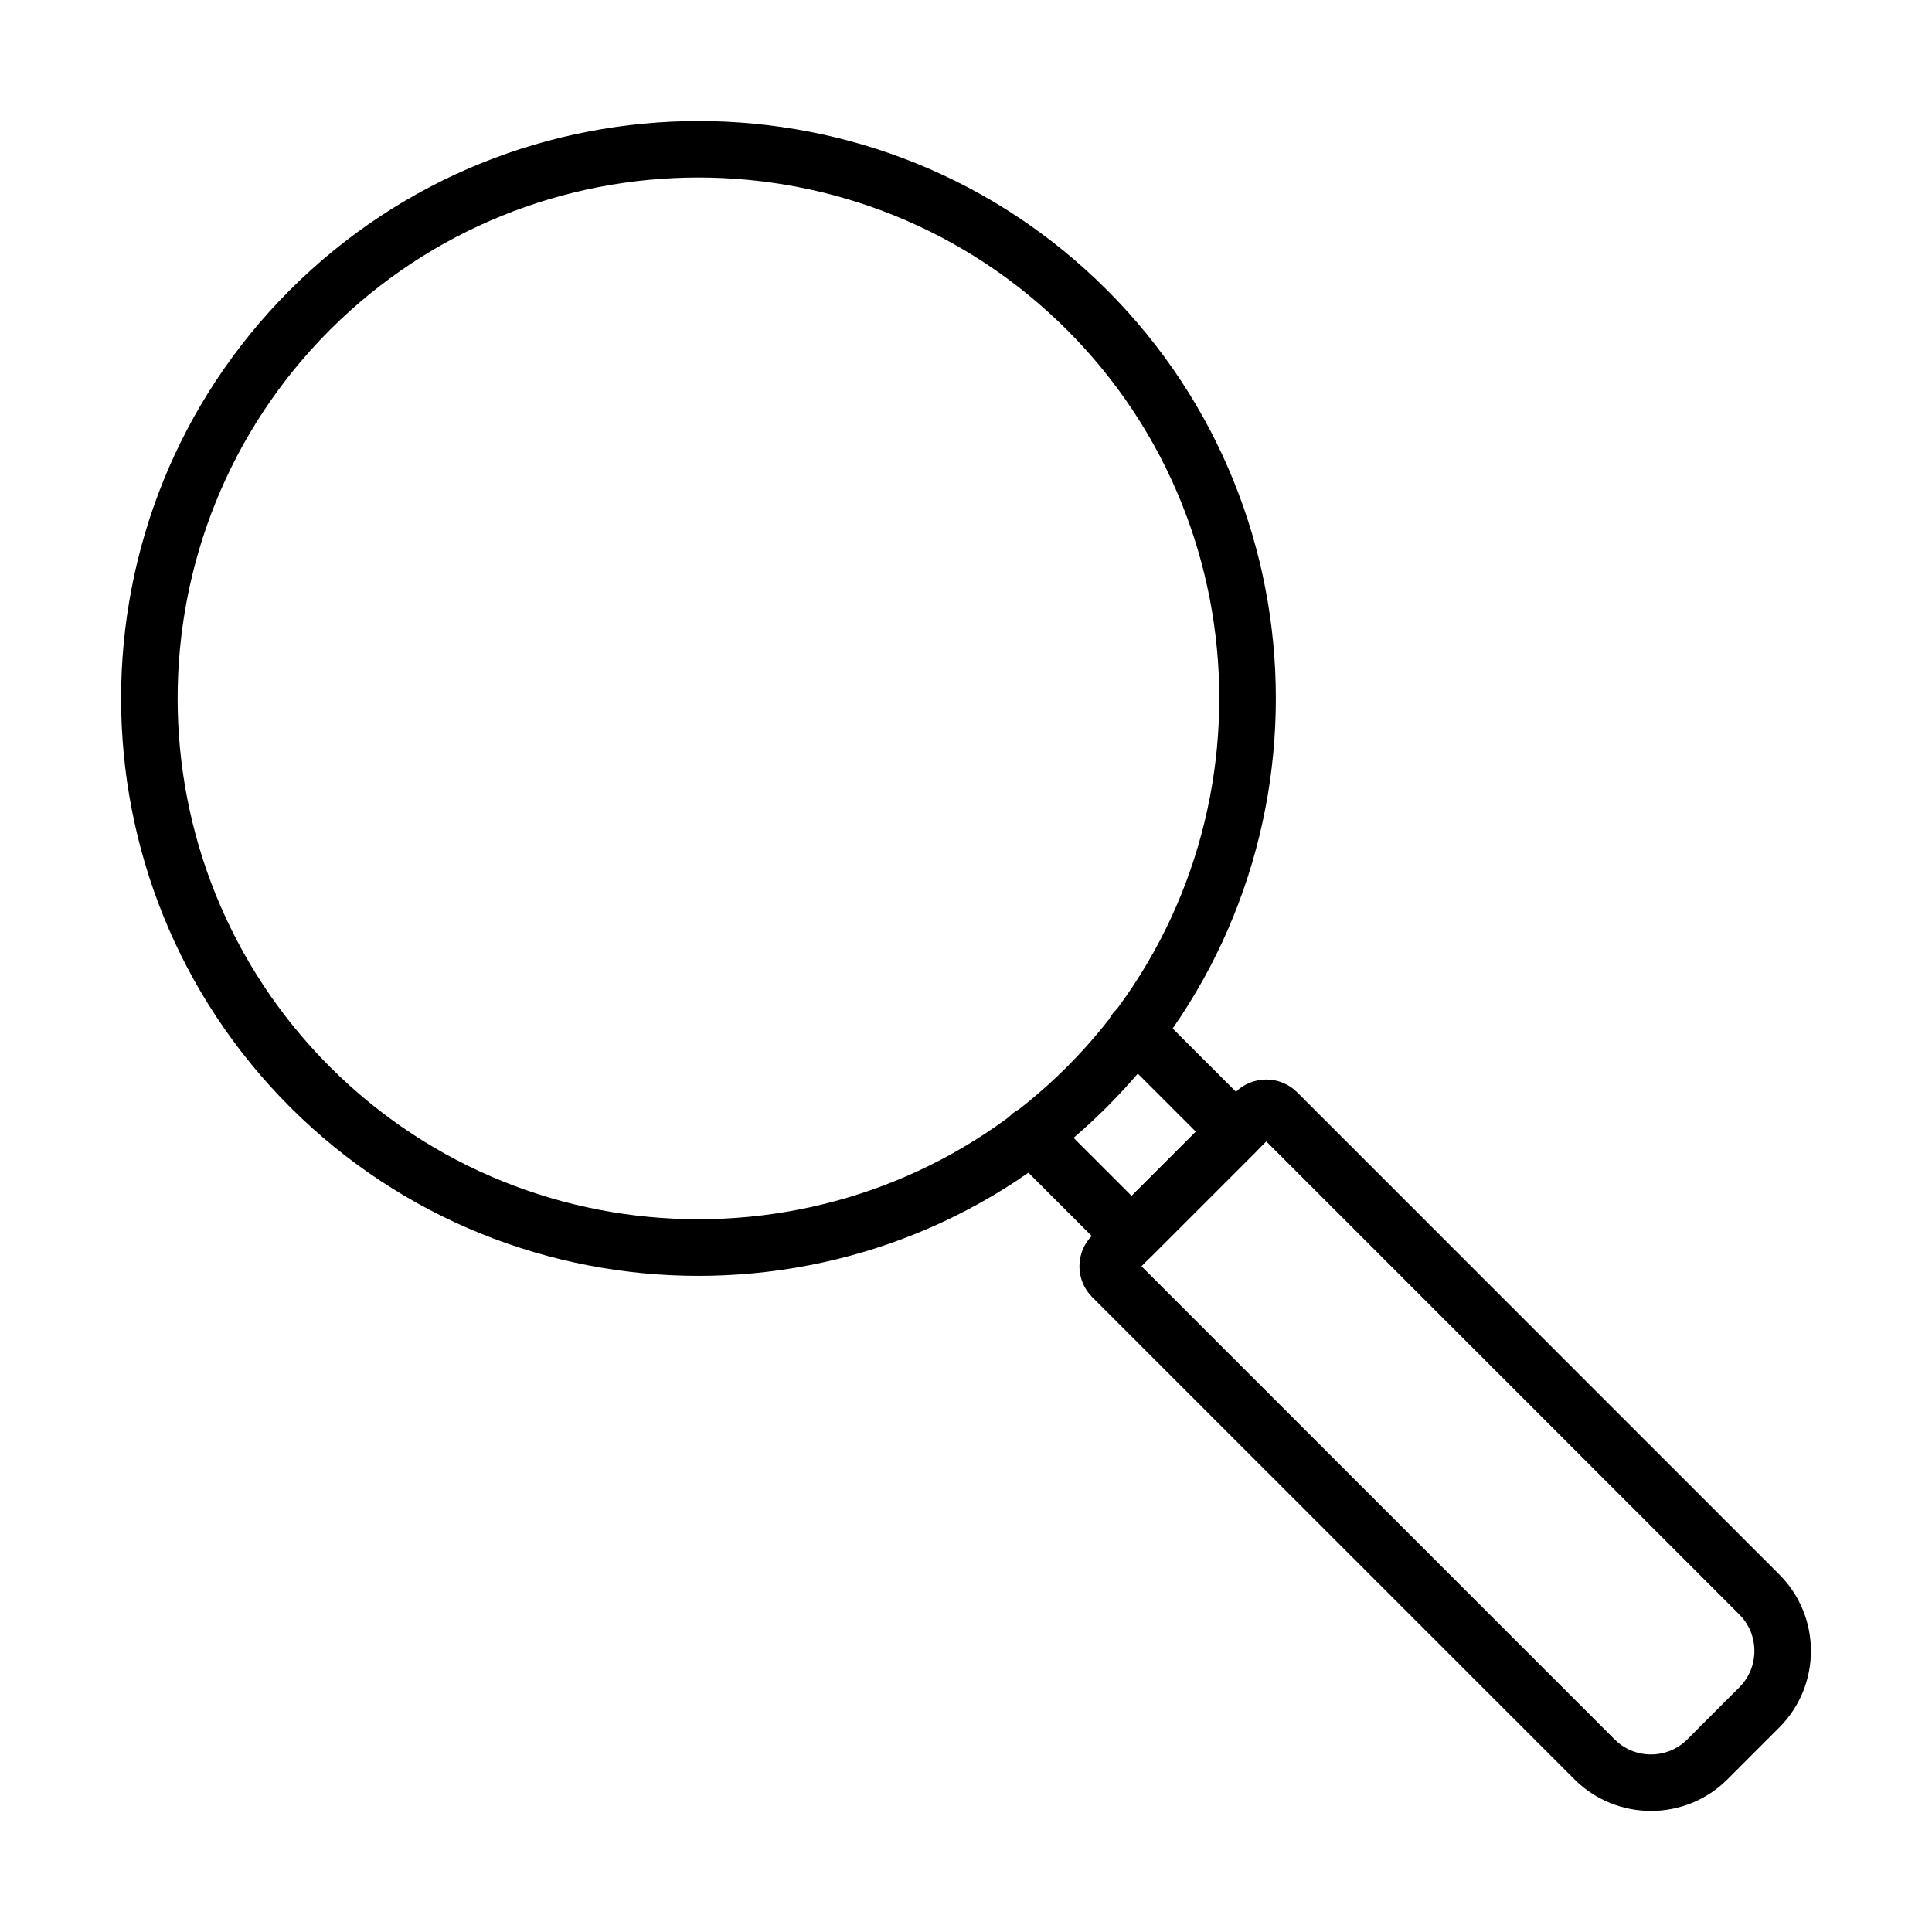
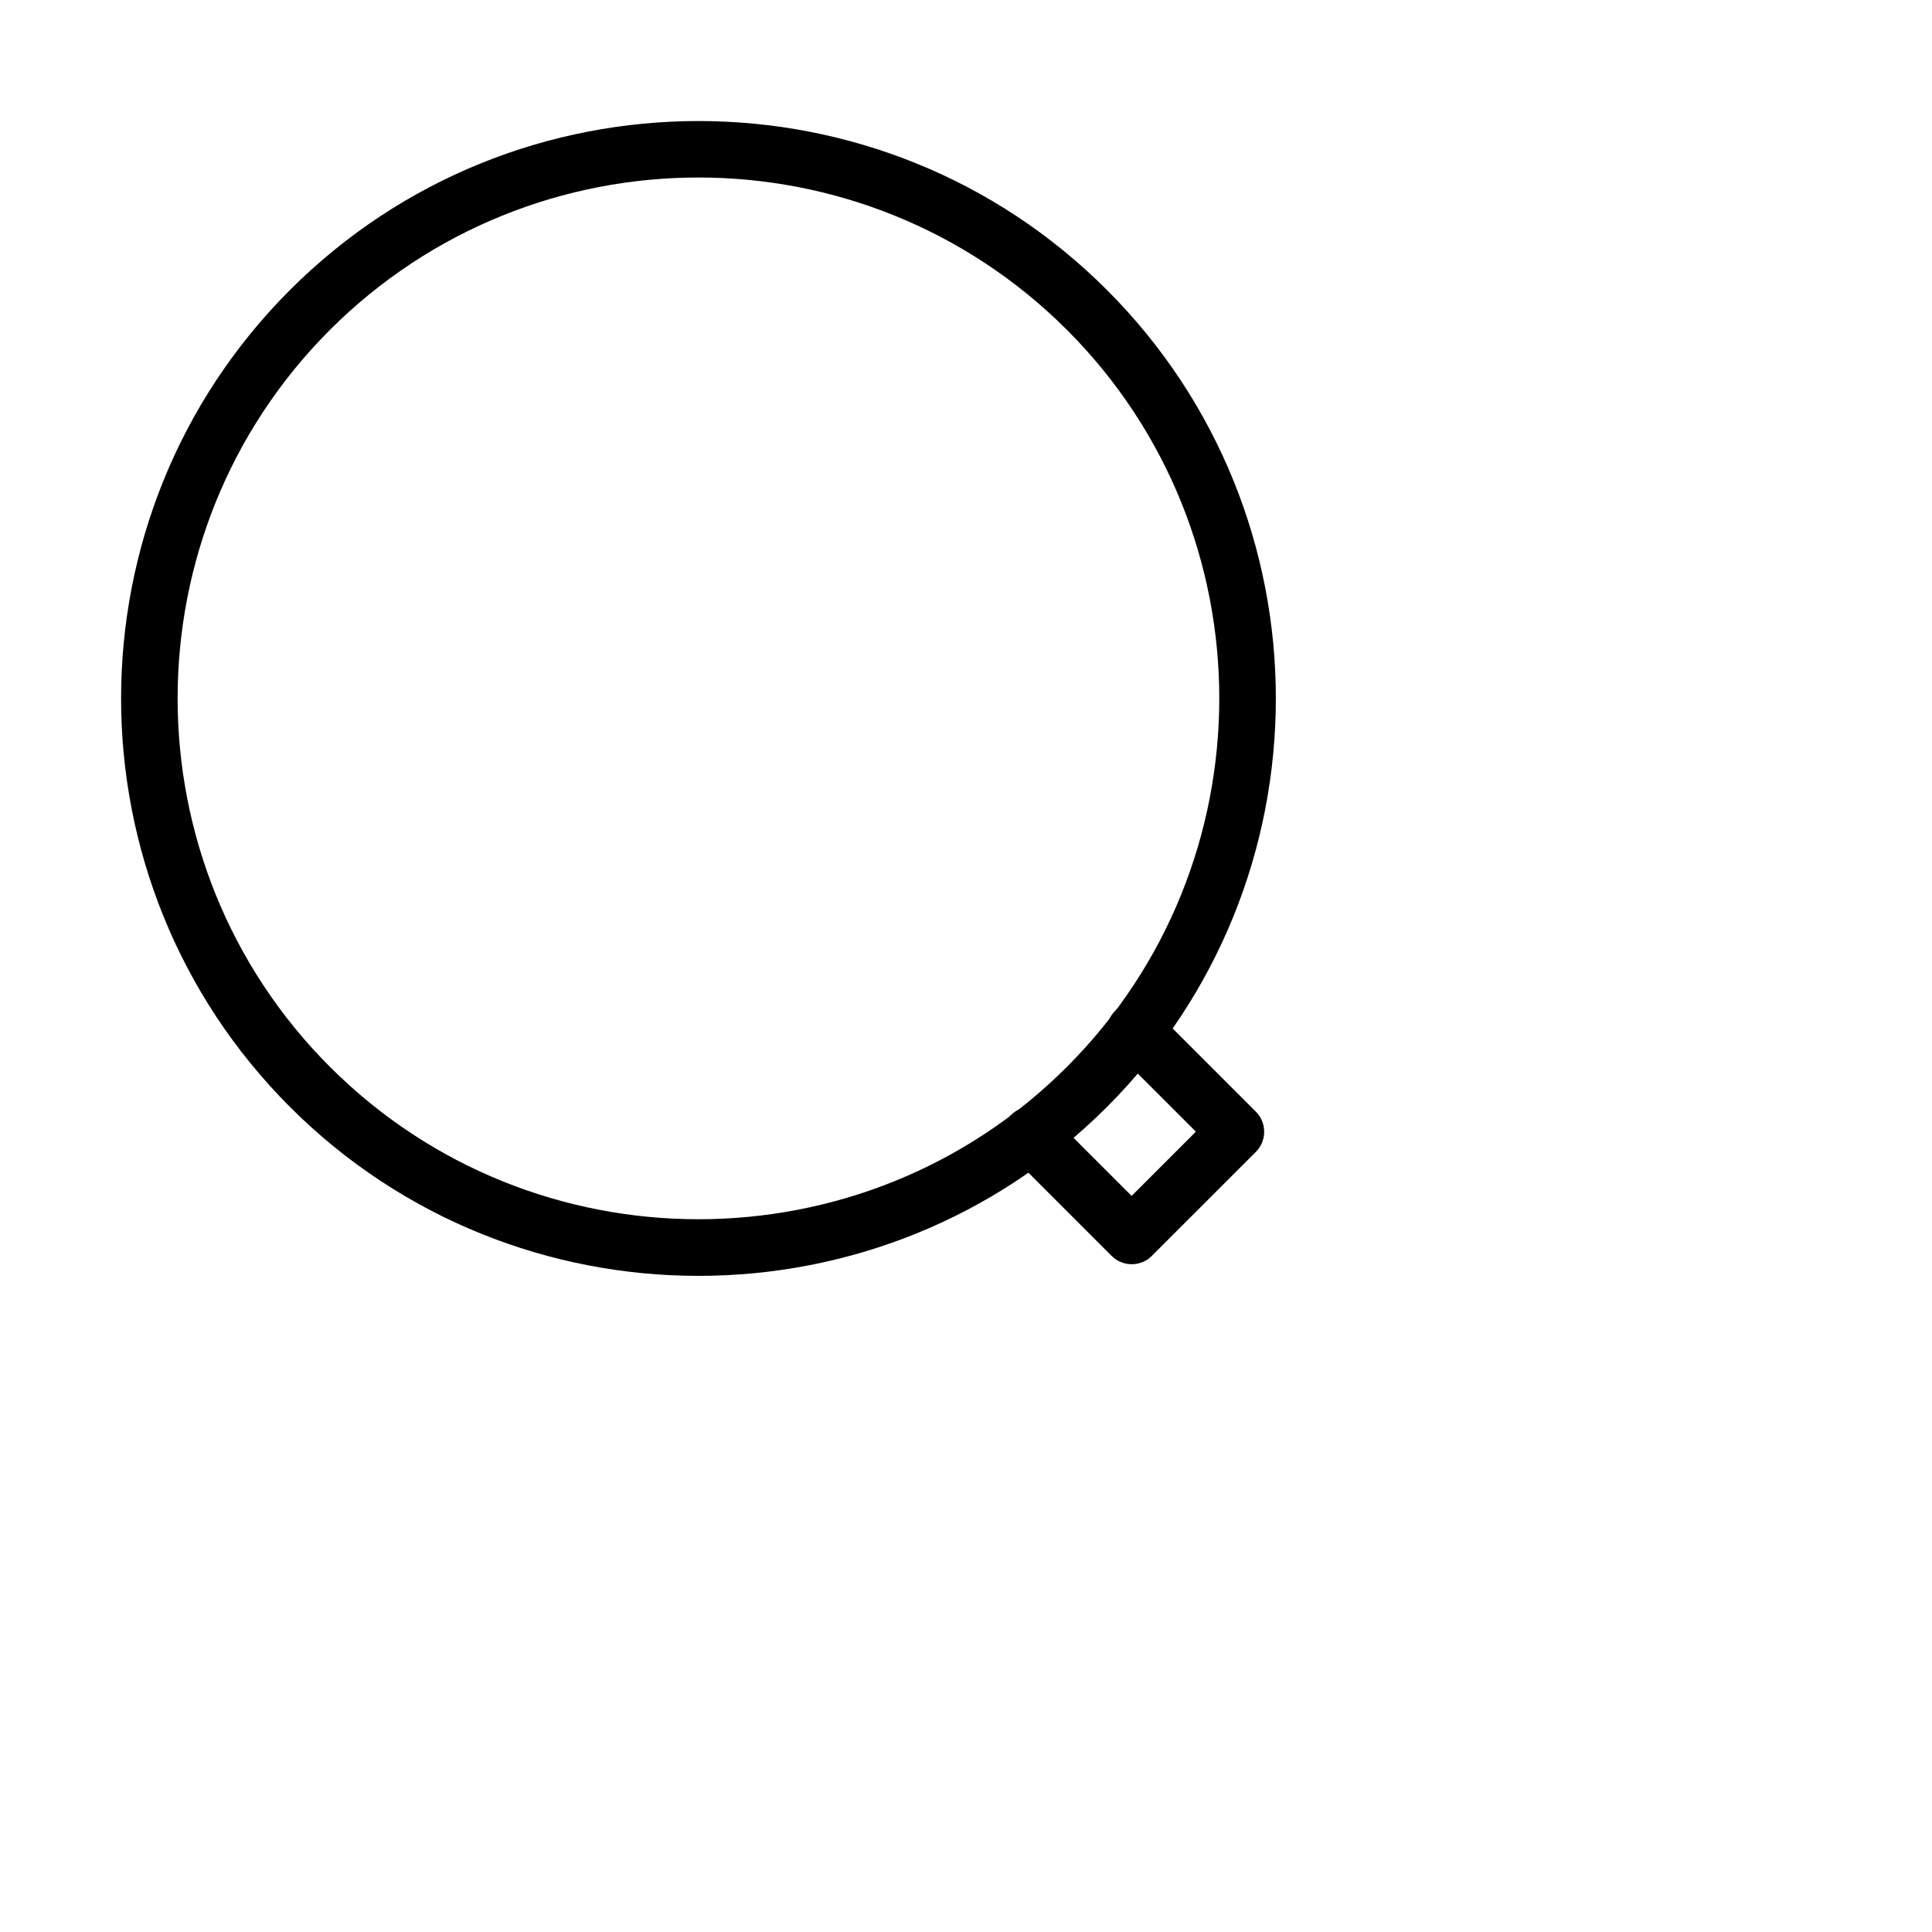
<svg xmlns="http://www.w3.org/2000/svg" fill="#000000" width="800px" height="800px" version="1.1" viewBox="144 144 512 512">
  <g>
-     <path d="m581.5 623.91c-7.324 0-14.68-2.793-20.262-8.379l-127.8-127.79c-4.5-4.504-4.5-11.832 0-16.332l37.949-37.949c4.504-4.504 11.859-4.504 16.363 0l127.79 127.8c11.168 11.168 11.168 29.332 0 40.531l-13.777 13.777c-5.586 5.586-12.91 8.348-20.266 8.348zm-135-144.34 125.37 125.37c5.312 5.344 13.984 5.344 19.301 0l13.777-13.781c5.312-5.312 5.312-13.988 0-19.301l-125.37-125.37z" />
    <path d="m443.92 479.03c-1.918 0-3.84-0.719-5.312-2.191l-26.719-26.715c-2.91-2.941-2.91-7.688 0-10.598 2.941-2.941 7.656-2.941 10.598 0l21.406 21.402 17.023-17.02-21.406-21.406c-2.941-2.941-2.941-7.684 0-10.598 2.91-2.91 7.656-2.91 10.598 0l26.719 26.719c1.41 1.41 2.191 3.301 2.191 5.312 0 1.98-0.781 3.902-2.191 5.316l-27.621 27.617c-1.441 1.441-3.363 2.16-5.285 2.16z" />
    <path d="m329.1 482.12c-39.207 0-78.414-14.922-108.25-44.762-59.68-59.711-59.68-156.83 0-216.51 59.68-59.68 156.82-59.711 216.5 0 59.684 59.68 59.684 156.8 0 216.51-29.84 29.84-69.043 44.762-108.25 44.762zm0-291.08c-35.367 0-70.73 13.48-97.66 40.379-53.824 53.855-53.824 141.46 0 195.31 53.855 53.855 141.48 53.828 195.31 0 53.828-53.855 53.828-141.46 0-195.31-26.93-26.898-62.289-40.379-97.652-40.379z" />
  </g>
</svg>